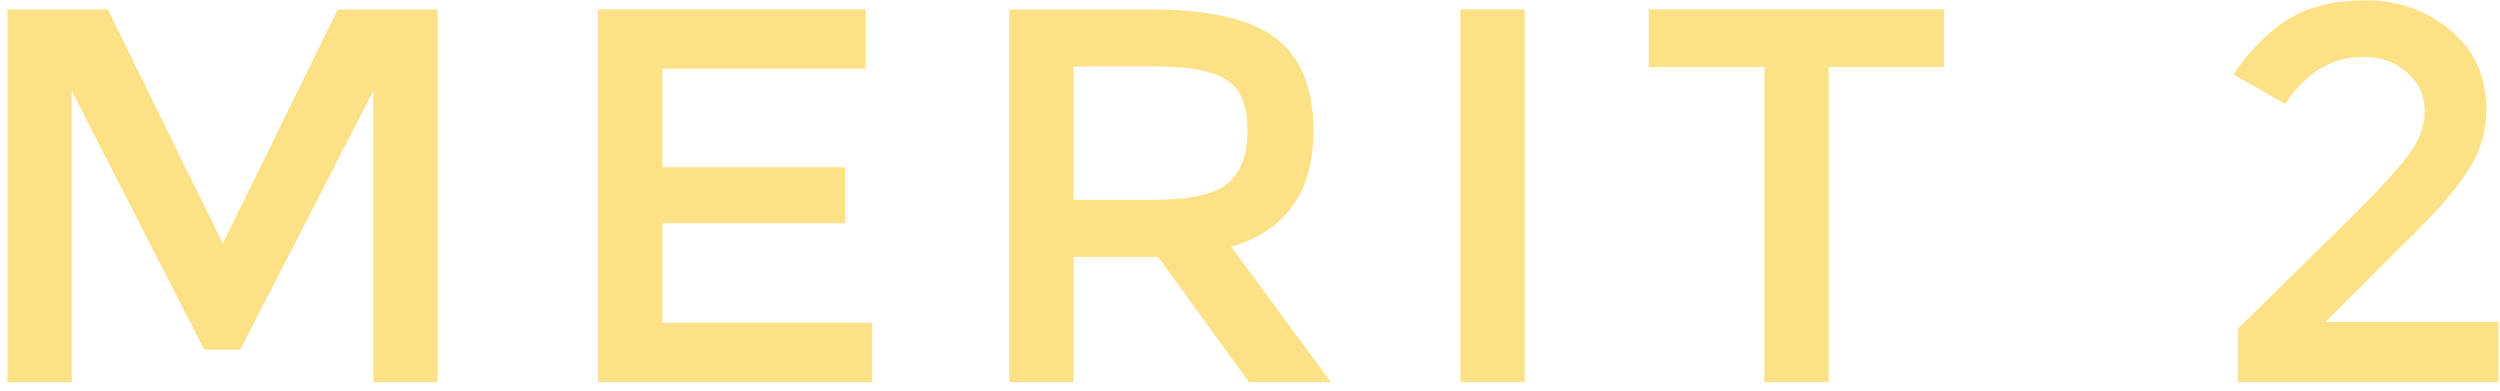
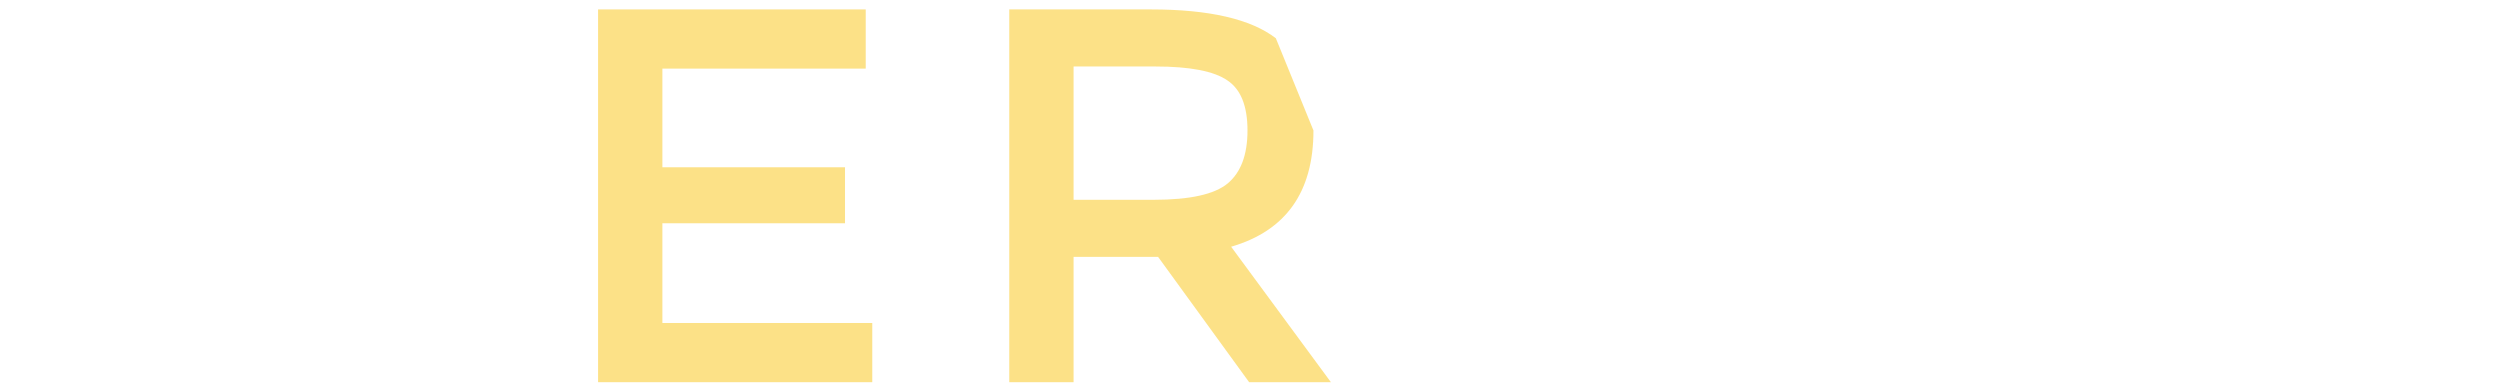
<svg xmlns="http://www.w3.org/2000/svg" width="275" height="43" viewBox="0 0 275 43" fill="none">
-   <path opacity="0.5" d="M258.869 23.68C261.708 20.864 263.726 18.655 264.926 17.051C266.125 15.448 266.725 13.825 266.725 12.182C266.725 10.54 266.085 9.152 264.806 8.018C263.527 6.845 261.907 6.258 259.949 6.258C256.511 6.258 253.652 7.979 251.374 11.42L245.677 8.194C247.516 5.495 249.535 3.462 251.733 2.093C253.972 0.724 256.83 0.04 260.308 0.04C263.826 0.04 266.905 1.135 269.543 3.325C272.182 5.476 273.501 8.428 273.501 12.182C273.501 14.294 272.941 16.308 271.822 18.224C270.702 20.141 268.644 22.604 265.645 25.615L255.811 35.411H274.82V42.04H246.156V36.174L258.869 23.68Z" fill="#FBC510" />
-   <path opacity="0.5" d="M201.151 7.372V42.04H194.075V7.372H181.362V1.037H213.864V7.372H201.151Z" fill="#FBC510" />
-   <path opacity="0.5" d="M160.643 1.037H167.719V42.04H160.643V1.037Z" fill="#FBC510" />
-   <path opacity="0.5" d="M144.48 14.353C144.48 21.118 141.461 25.381 135.425 27.14L146.399 42.04H137.404L127.389 28.255H118.095V42.04H111.019V1.037H126.61C133.006 1.037 137.584 2.093 140.342 4.205C143.1 6.316 144.48 9.699 144.48 14.353ZM126.91 21.978C130.907 21.978 133.626 21.372 135.065 20.16C136.504 18.948 137.224 17.012 137.224 14.353C137.224 11.654 136.484 9.816 135.005 8.839C133.526 7.822 130.887 7.314 127.09 7.314H118.095V21.978H126.91Z" fill="#FBC510" />
+   <path opacity="0.5" d="M144.48 14.353C144.48 21.118 141.461 25.381 135.425 27.14L146.399 42.04H137.404L127.389 28.255H118.095V42.04H111.019V1.037H126.61C133.006 1.037 137.584 2.093 140.342 4.205ZM126.91 21.978C130.907 21.978 133.626 21.372 135.065 20.16C136.504 18.948 137.224 17.012 137.224 14.353C137.224 11.654 136.484 9.816 135.005 8.839C133.526 7.822 130.887 7.314 127.09 7.314H118.095V21.978H126.91Z" fill="#FBC510" />
  <path opacity="0.5" d="M95.23 1.037V7.548H72.863V18.4H92.951V24.559H72.863V35.529H95.95V42.04H65.787V1.037H95.23Z" fill="#FBC510" />
-   <path opacity="0.5" d="M7.896 42.04H0.82V1.037H11.854L24.507 26.788L37.159 1.037H48.133V42.04H41.057V10.012L26.425 38.462H22.468L7.896 10.012V42.04Z" fill="#FBC510" />
</svg>